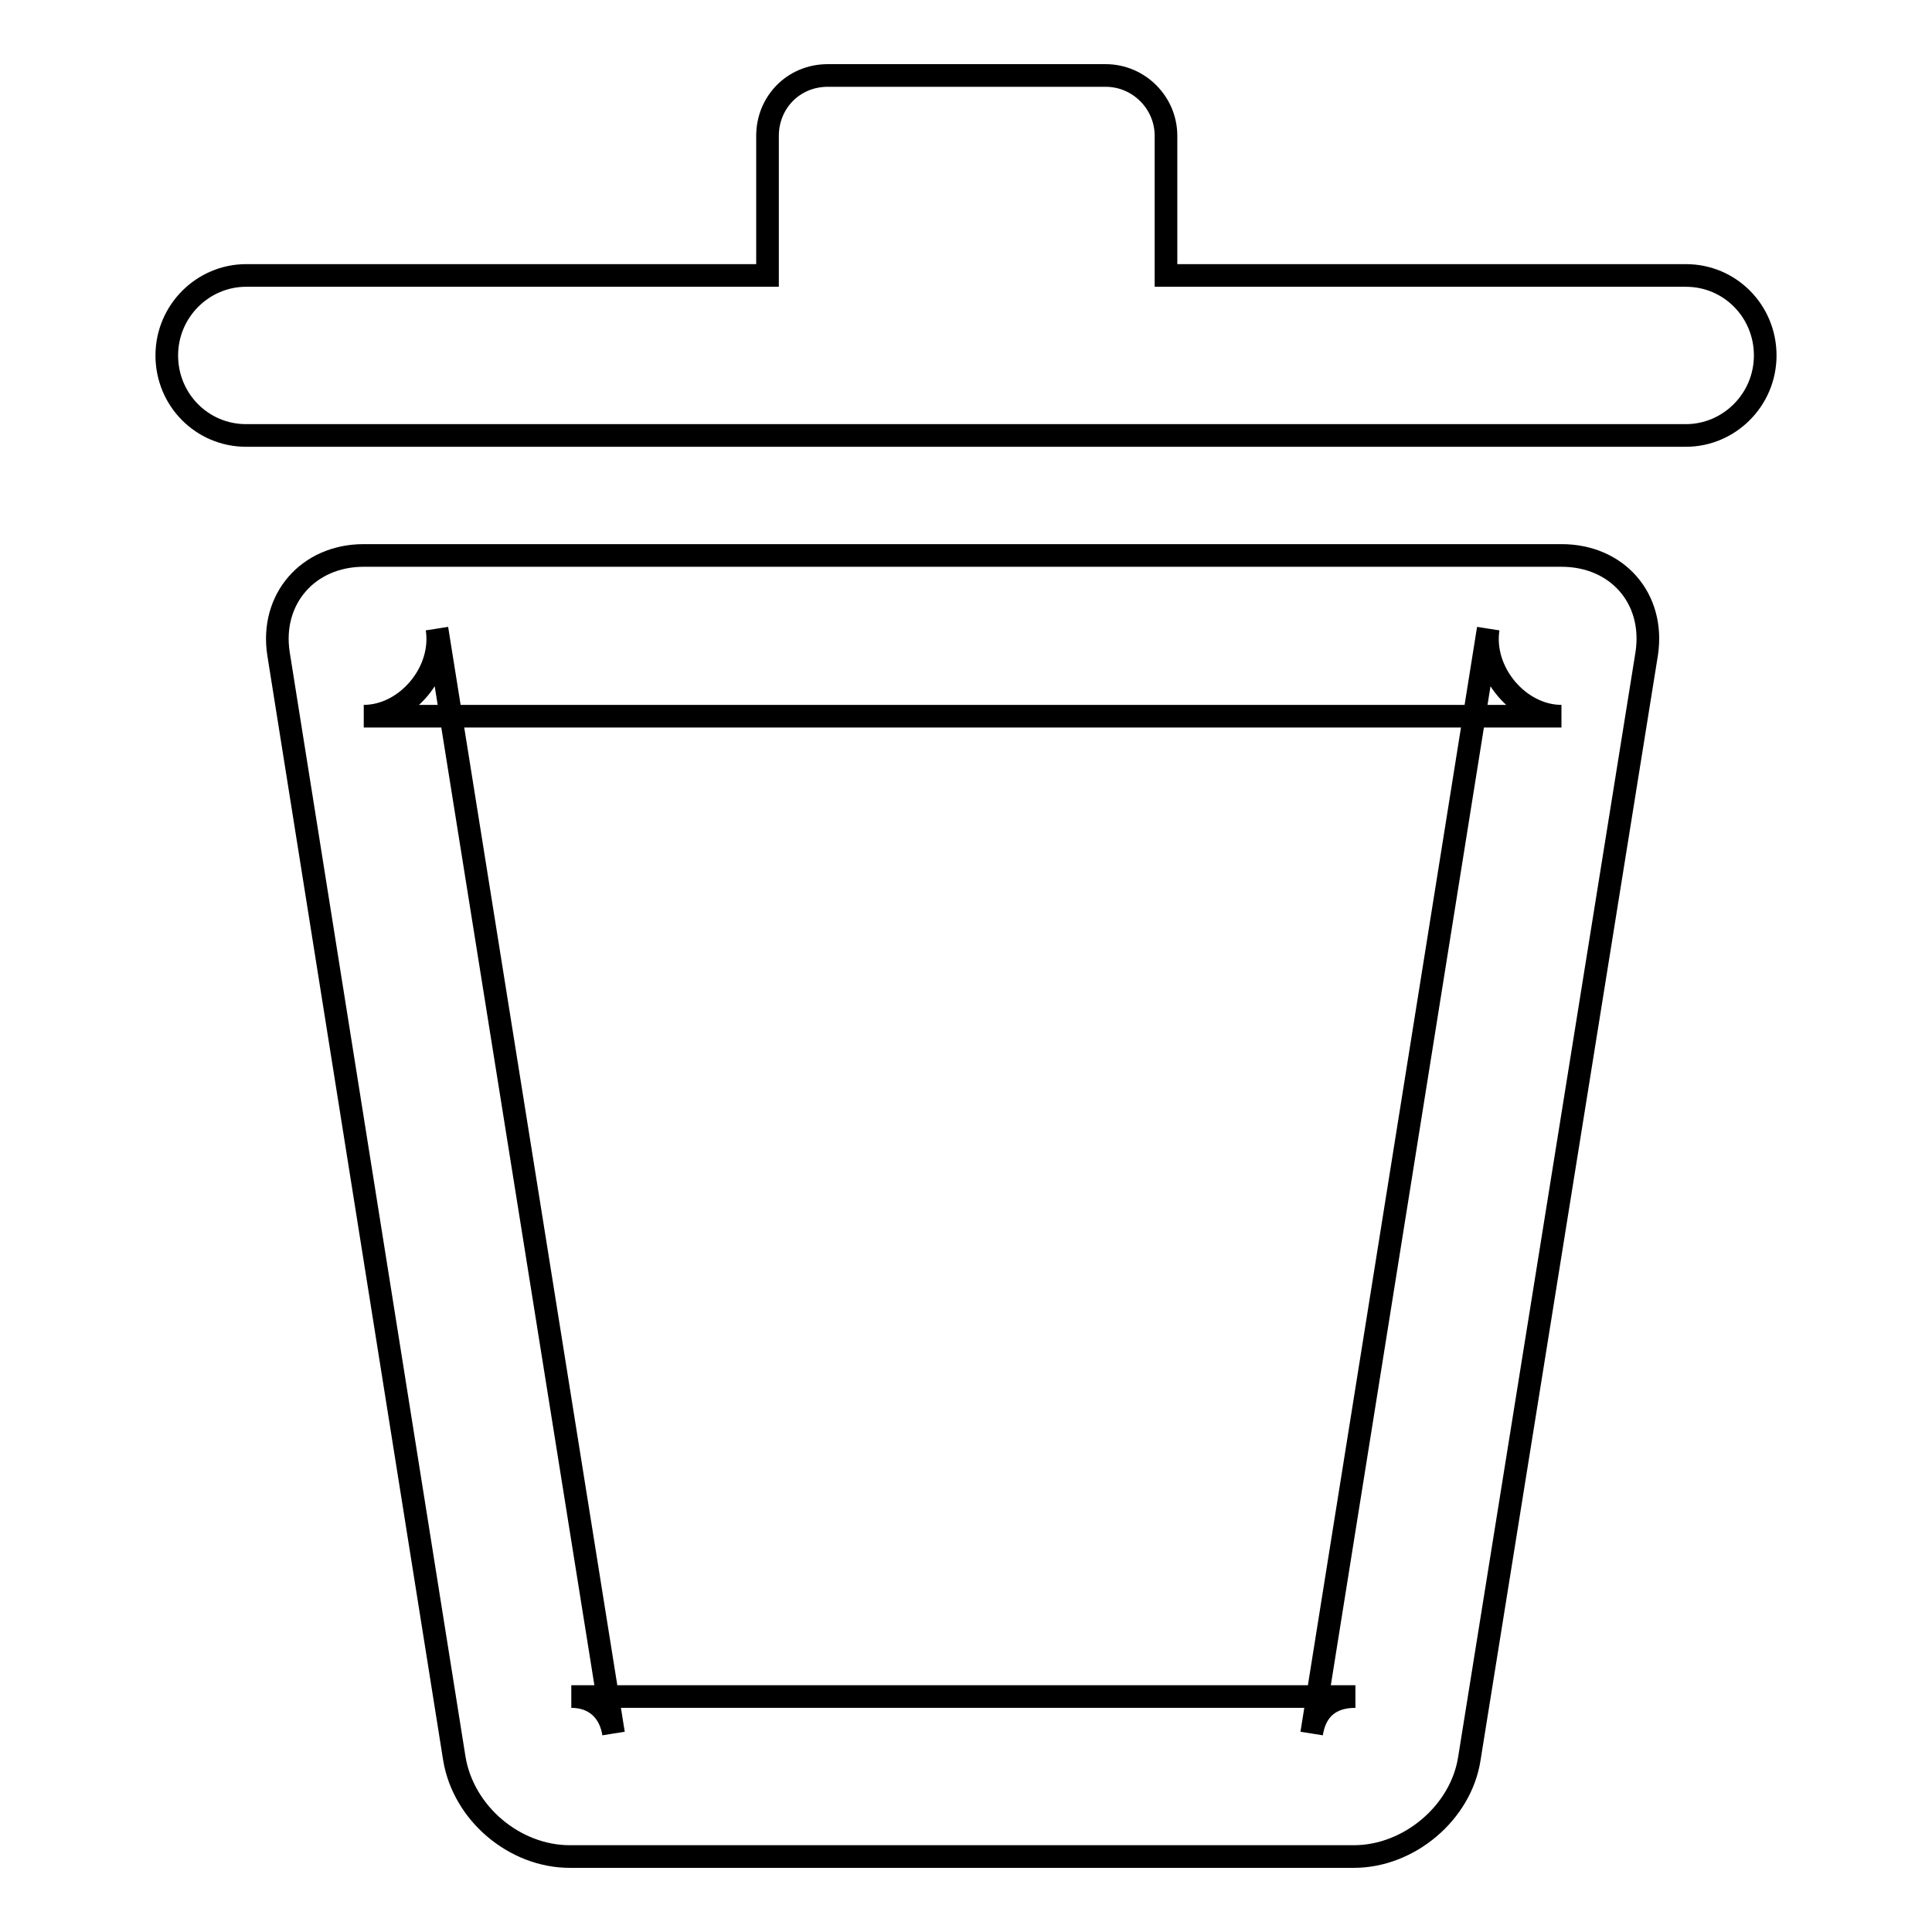
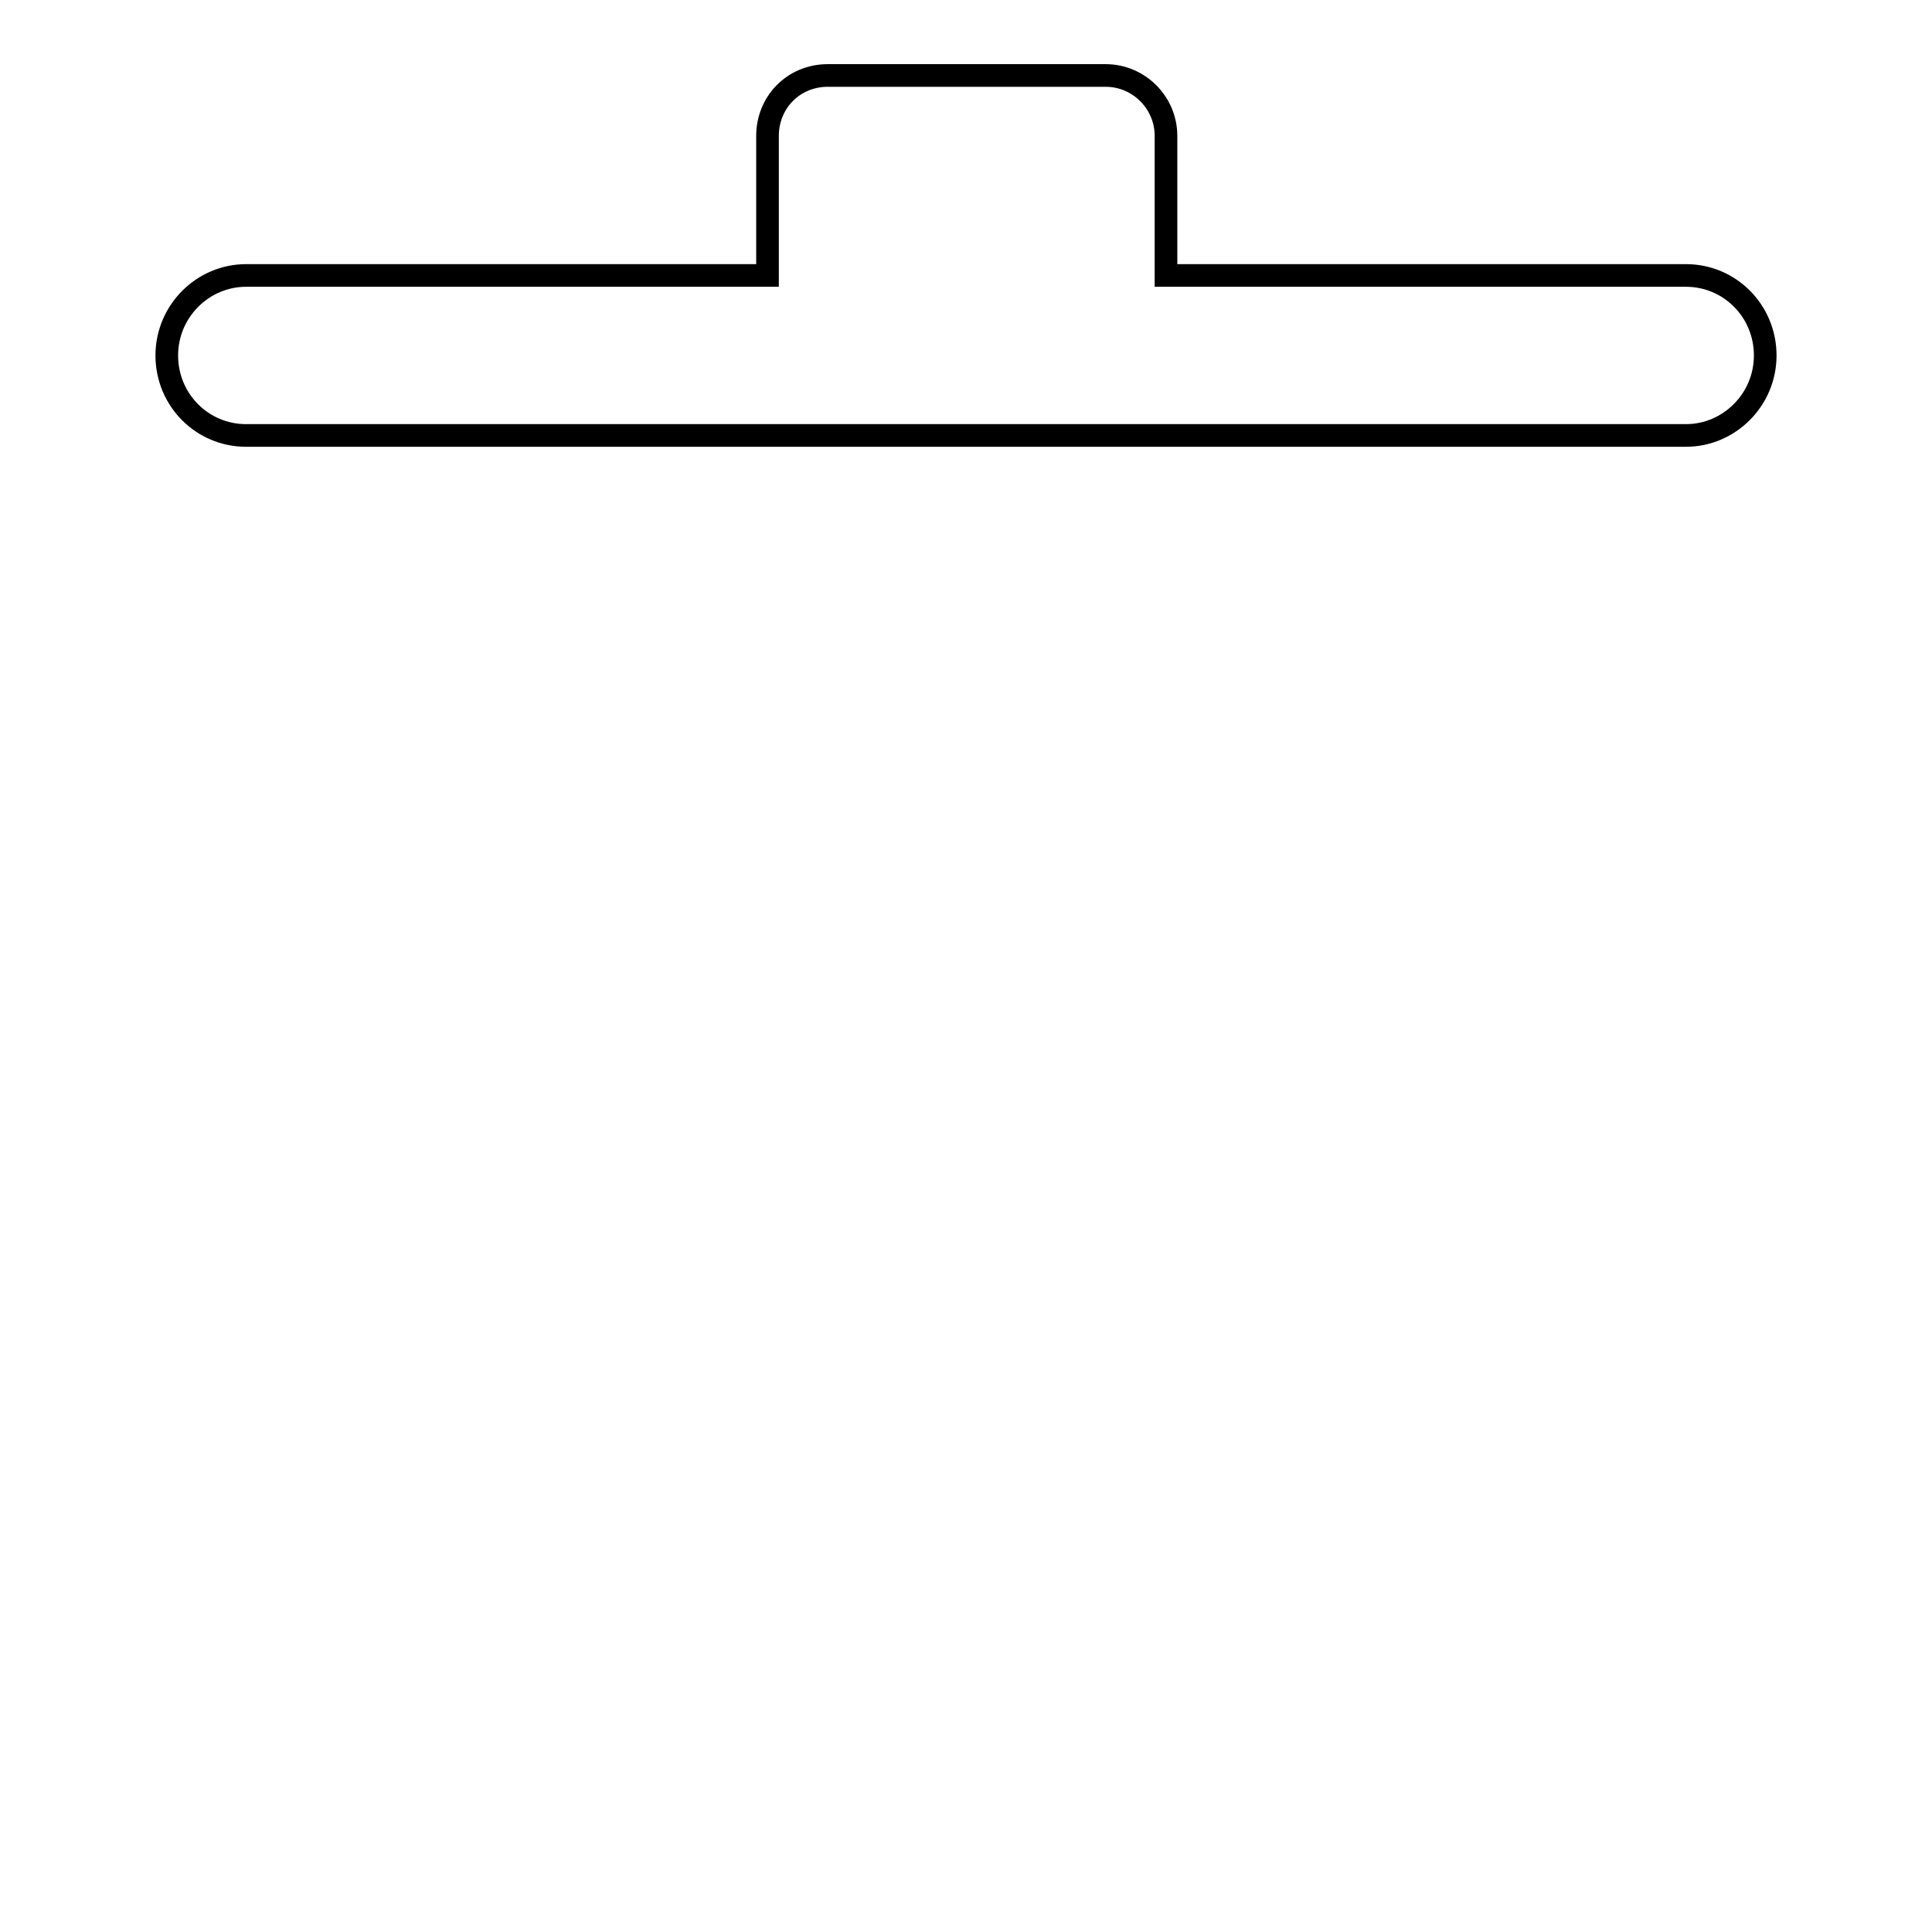
<svg xmlns="http://www.w3.org/2000/svg" version="1.1" x="0px" y="0px" viewBox="0 0 256 256" enable-background="new 0 0 256 256" xml:space="preserve">
  <g>
    <g>
      <path stroke-width="3" fill-opacity="0" stroke="#000000" d="M154.5,36.5V18c0-4.4-3.6-8-8-8h-36.8c-4.6,0-8,3.6-8,8v18.5H32.6c-5.7,0-10.5,4.7-10.5,10.6c0,5.9,4.7,10.6,10.5,10.6h190.8c5.7,0,10.5-4.7,10.5-10.6c0-5.9-4.7-10.6-10.5-10.6H154.5z" />
-       <path stroke-width="3" fill-opacity="0" stroke="#000000" d="M173.8,229.7L173.8,229.7L173.8,229.7l23.4-146.4c-0.9,5.8,4.1,11.6,9.7,11.6H48.2c5.6,0,10.6-5.8,9.7-11.6l23.4,146.4c-0.5-3.1-2.6-4.9-5.6-4.9h103.9C176.3,224.8,174.3,226.5,173.8,229.7L173.8,229.7z M194.7,233c-1.1,7.2-8,13-15.3,13H75.5c-7.3,0-14.1-5.7-15.3-13L36.9,86.6c-1.1-7.2,3.9-13,11.3-13h158.7c7.4,0,12.4,5.7,11.3,13L194.7,233L194.7,233z" />
    </g>
  </g>
</svg>